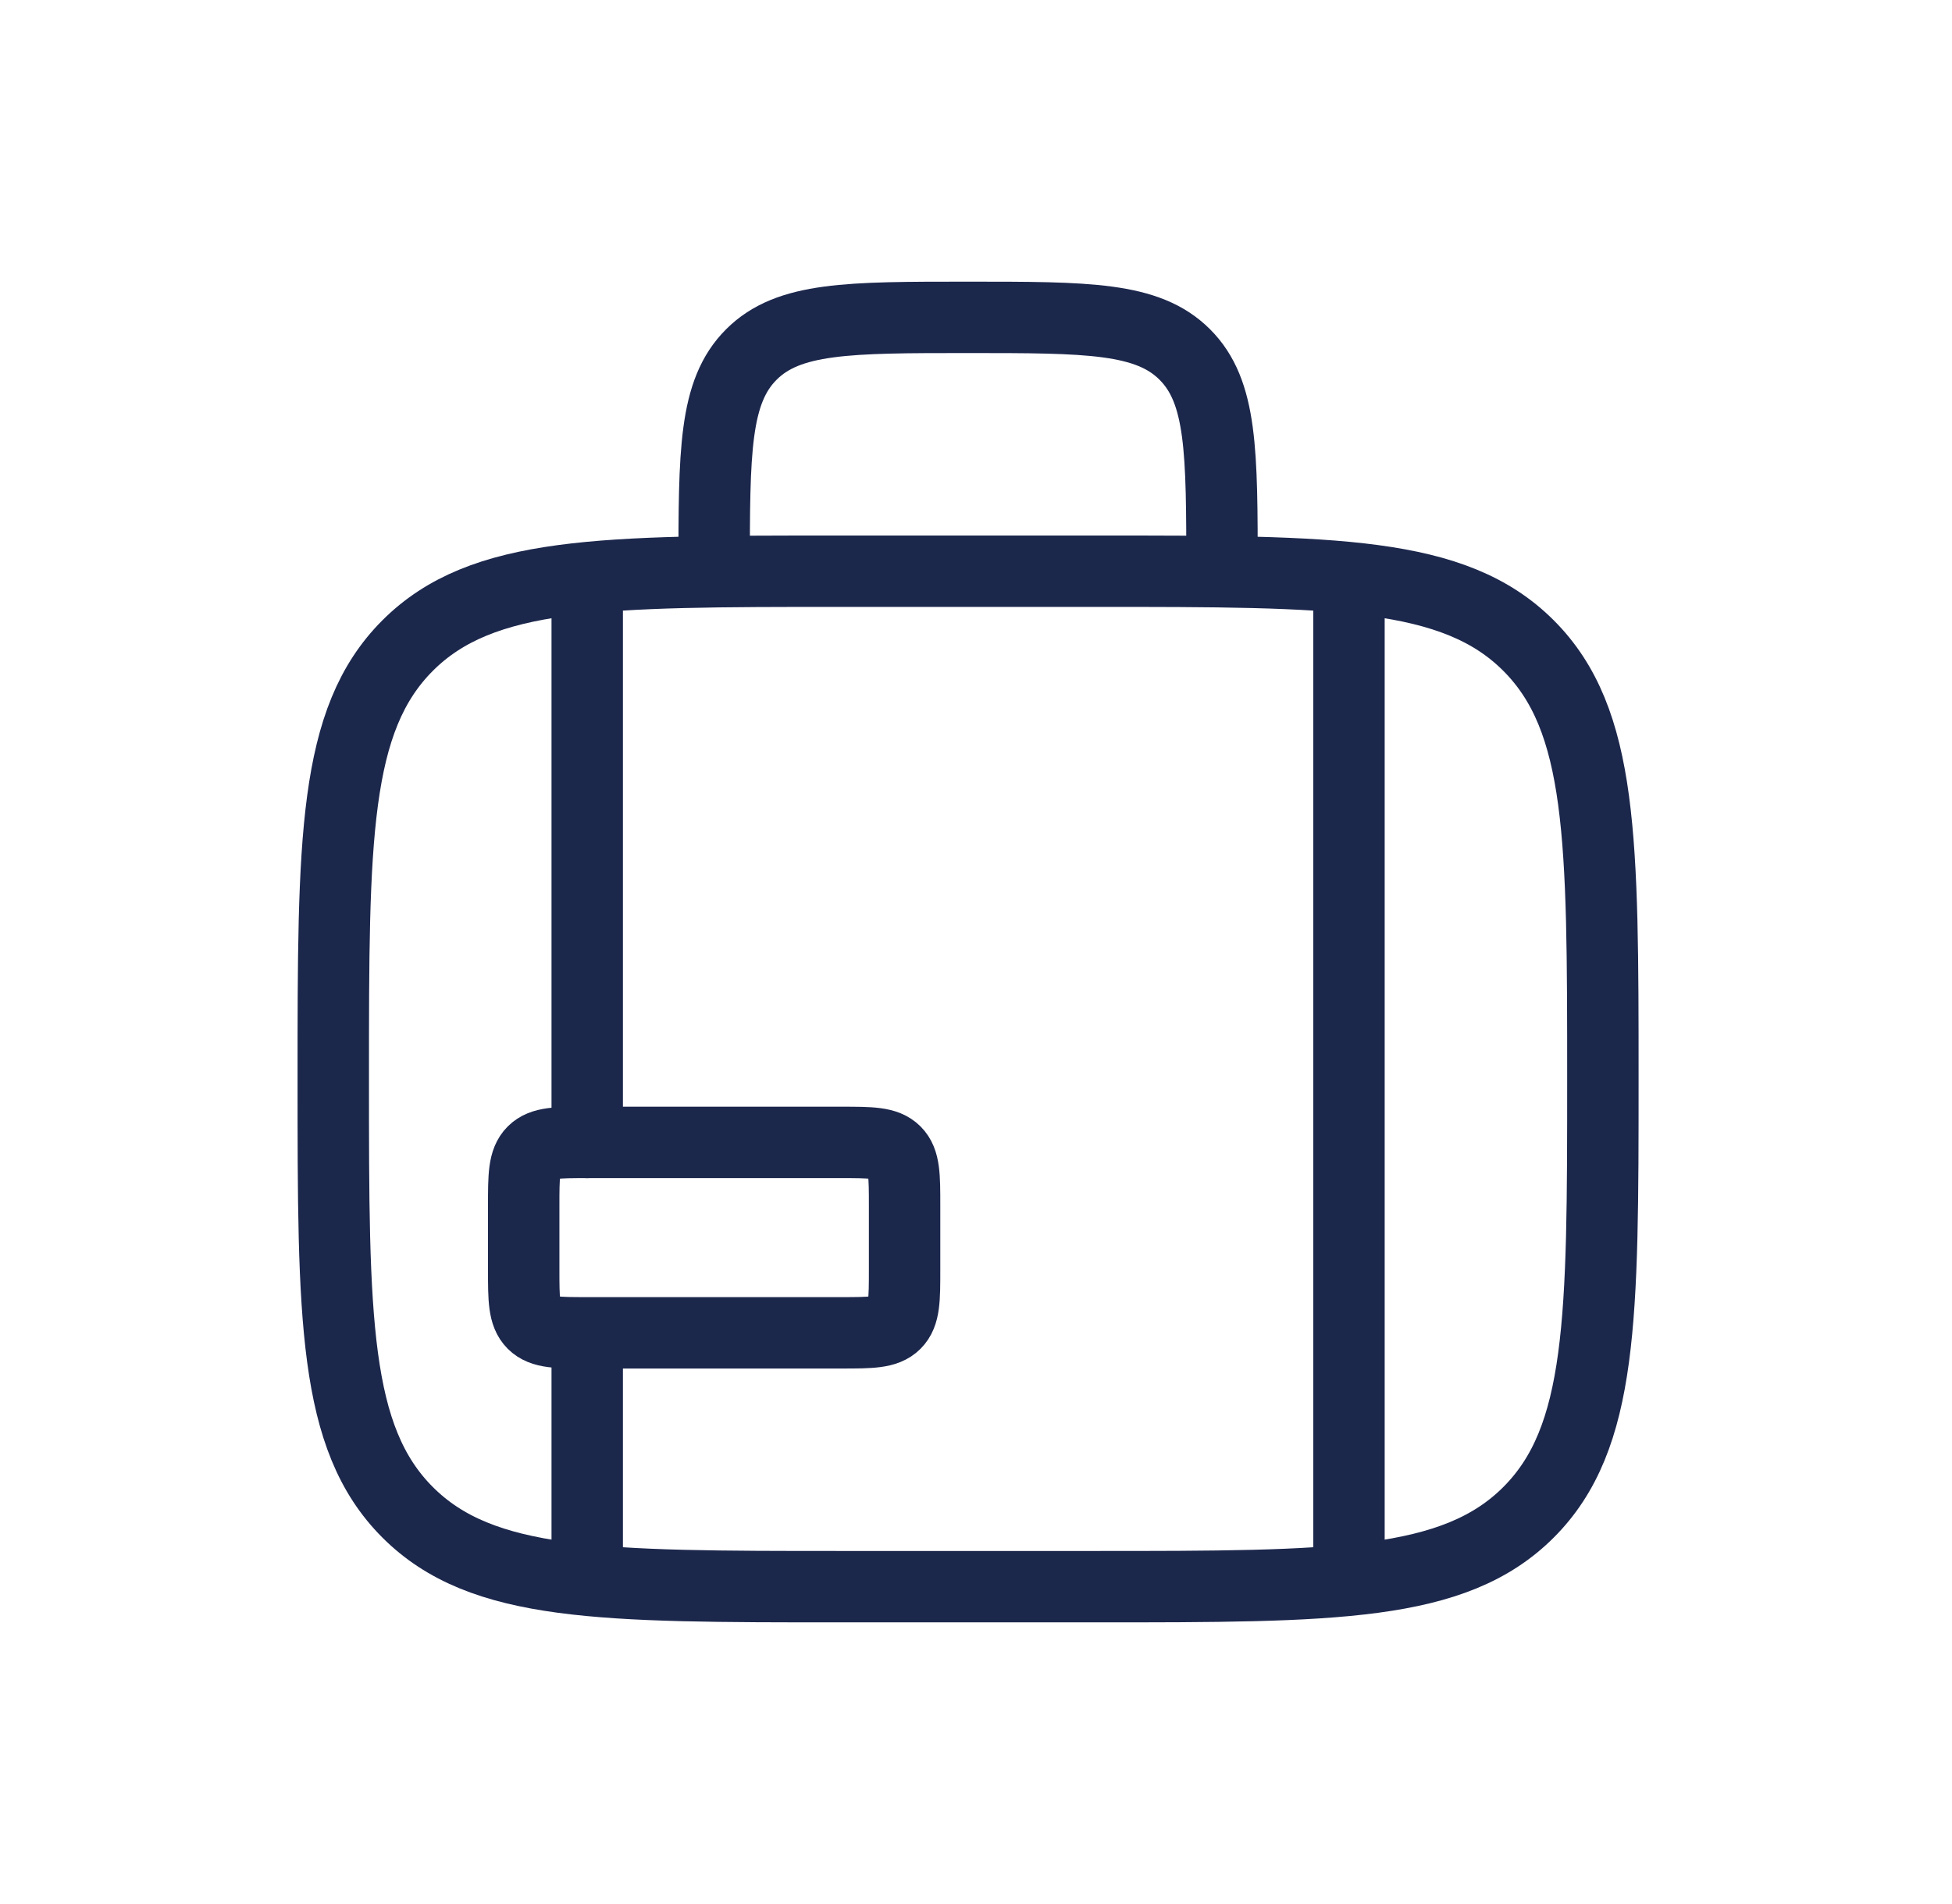
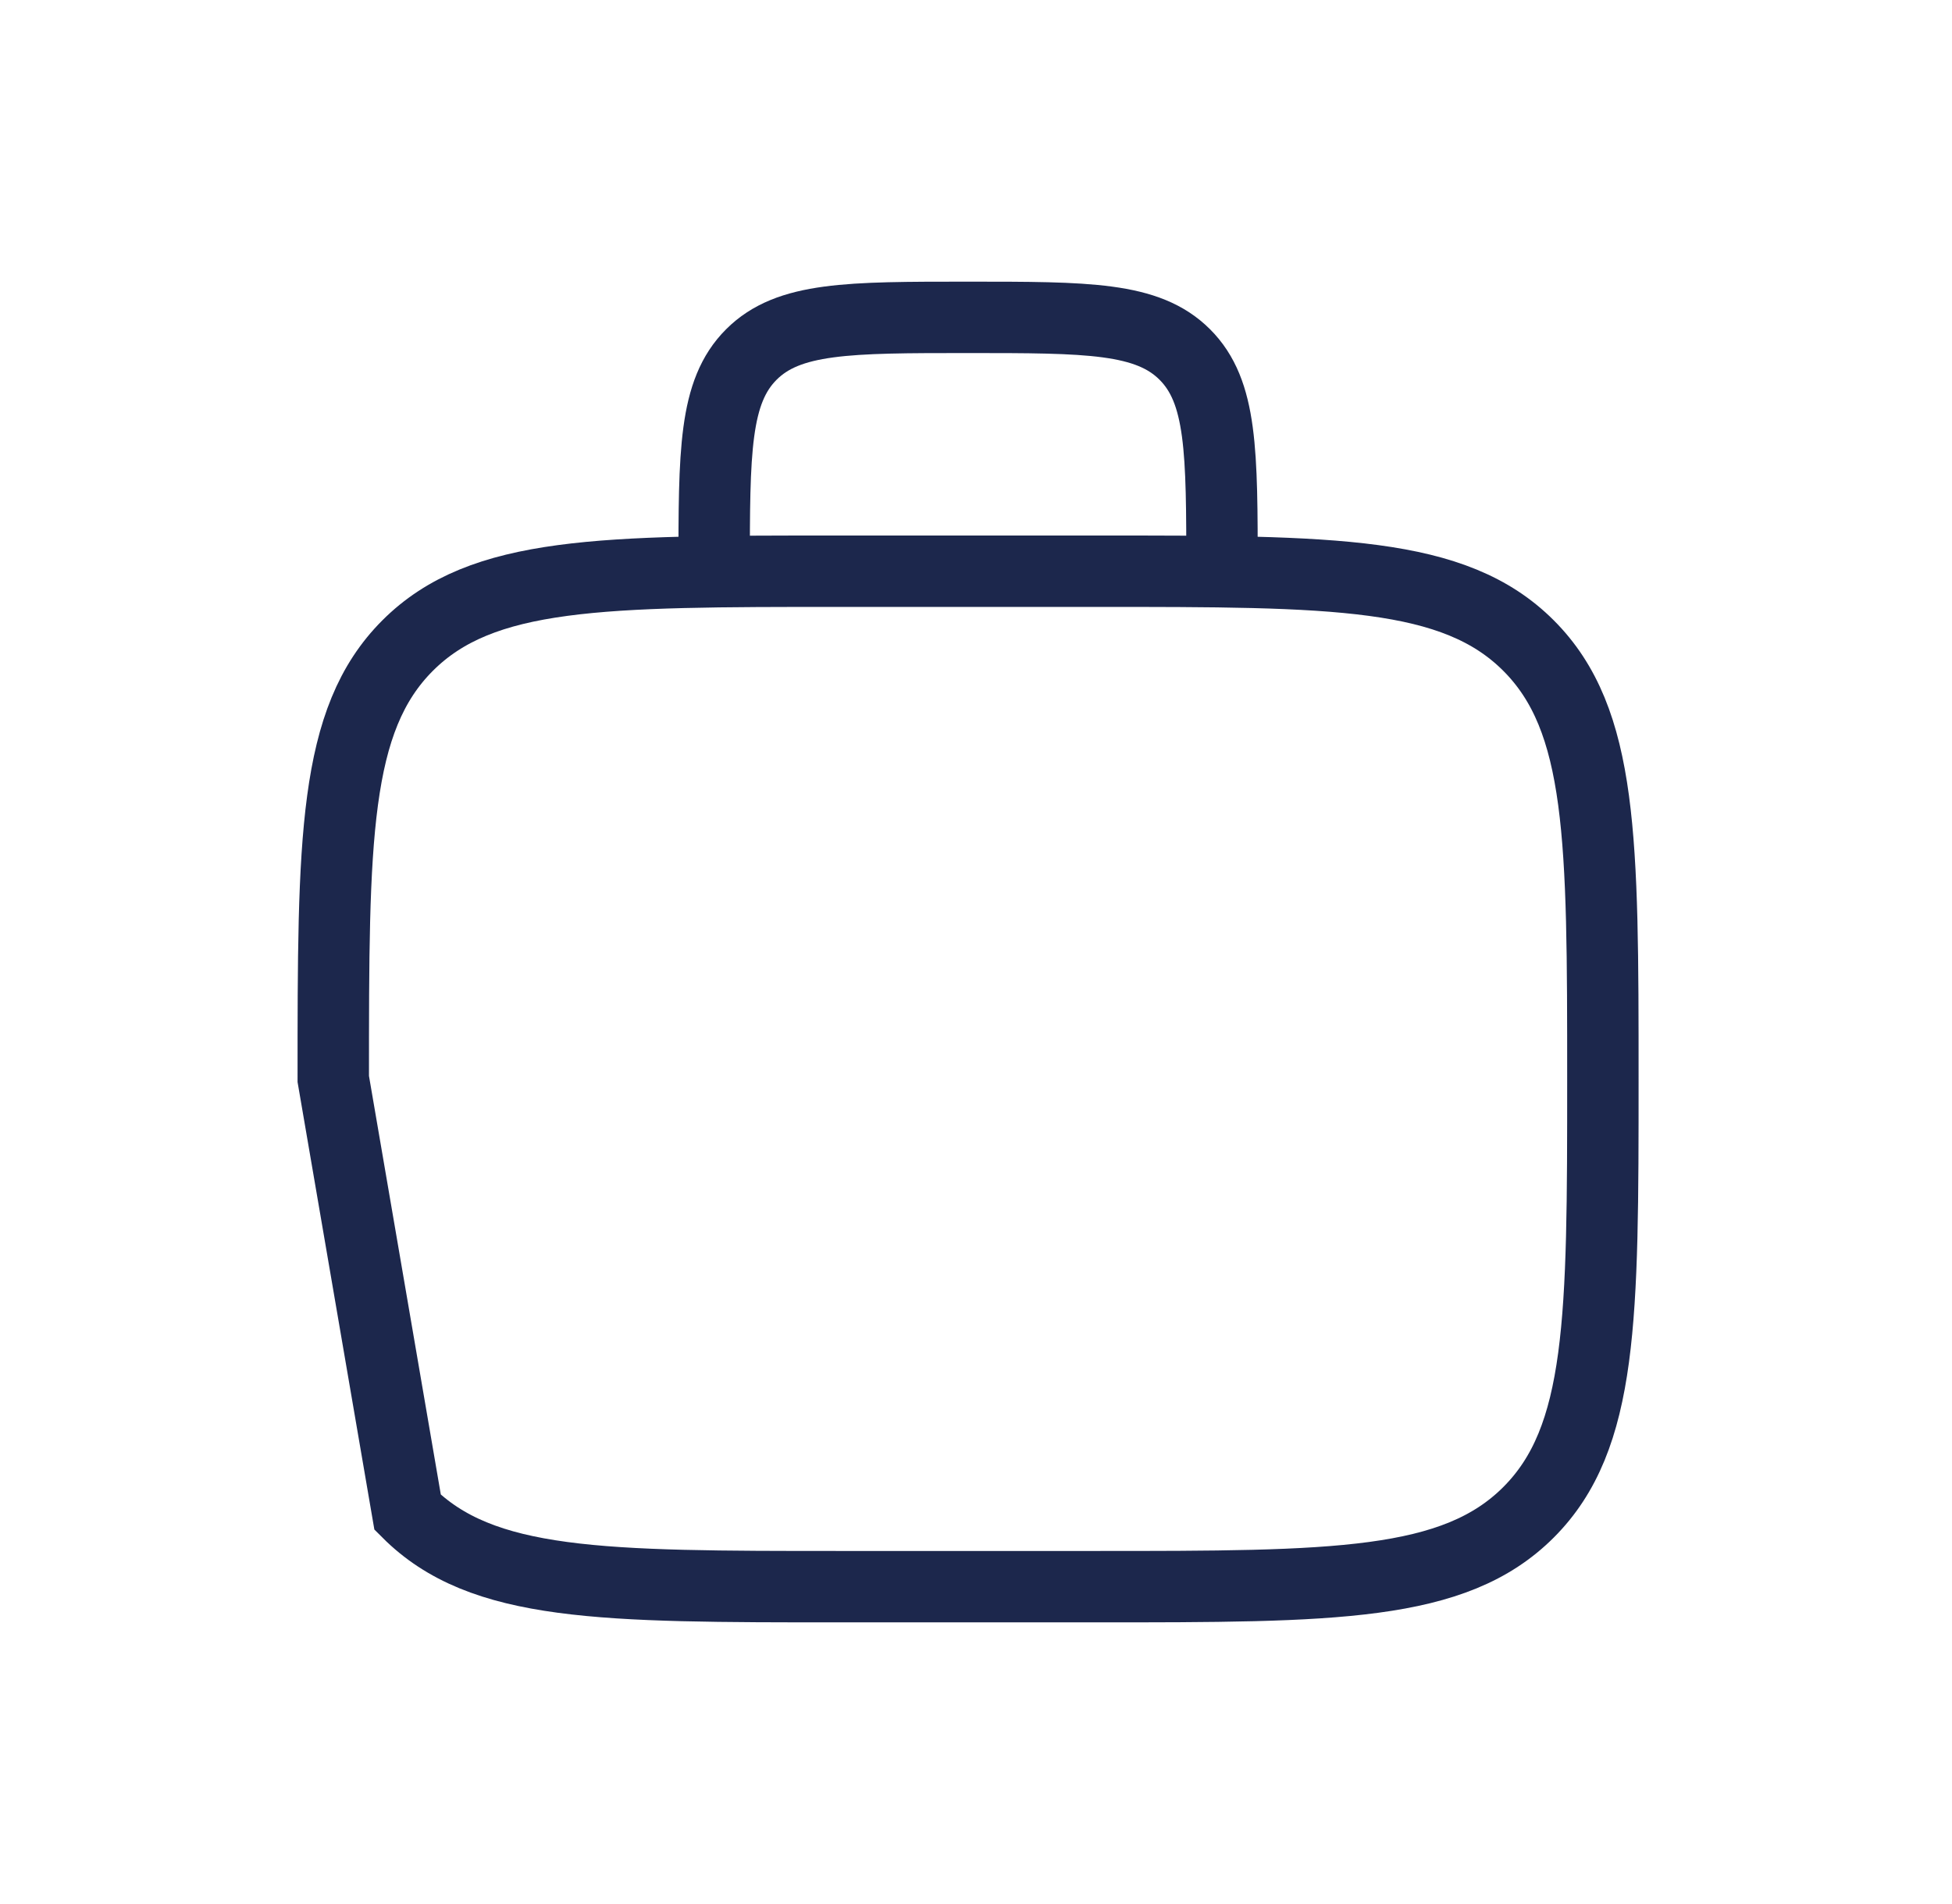
<svg xmlns="http://www.w3.org/2000/svg" width="41" height="40" viewBox="0 0 41 40" fill="none">
-   <path d="M7 22.667C7 17.638 7 15.124 8.562 13.562C10.124 12 12.639 12 17.667 12H23C28.029 12 30.543 12 32.105 13.562C33.667 15.124 33.667 17.638 33.667 22.667C33.667 27.695 33.667 30.209 32.105 31.771C30.543 33.333 28.029 33.333 23 33.333H17.667C12.639 33.333 10.124 33.333 8.562 31.771C7 30.209 7 27.695 7 22.667Z" stroke="#1C274C" stroke-width="1.5" />
+   <path d="M7 22.667C7 17.638 7 15.124 8.562 13.562C10.124 12 12.639 12 17.667 12H23C28.029 12 30.543 12 32.105 13.562C33.667 15.124 33.667 17.638 33.667 22.667C33.667 27.695 33.667 30.209 32.105 31.771C30.543 33.333 28.029 33.333 23 33.333H17.667C12.639 33.333 10.124 33.333 8.562 31.771Z" stroke="#1C274C" stroke-width="1.5" />
  <path d="M25.667 12C25.667 9.486 25.667 8.229 24.886 7.448C24.105 6.667 22.848 6.667 20.334 6.667C17.819 6.667 16.562 6.667 15.781 7.448C15 8.229 15 9.486 15 12" stroke="#1C274C" stroke-width="1.5" />
-   <path d="M17.667 24H12.334C11.705 24 11.391 24 11.195 24.195C11 24.39 11 24.705 11 25.333V26.667C11 27.295 11 27.61 11.195 27.805C11.391 28 11.705 28 12.334 28H17.667C18.296 28 18.61 28 18.805 27.805C19 27.61 19 27.295 19 26.667V25.333C19 24.705 19 24.39 18.805 24.195C18.61 24 18.296 24 17.667 24Z" stroke="#1C274C" stroke-width="1.5" stroke-linejoin="round" />
-   <path d="M12.334 12.667V24M12.334 32.667V28.667" stroke="#1C274C" stroke-width="1.5" stroke-linecap="round" />
-   <path d="M28.334 12.667V32.667" stroke="#1C274C" stroke-width="1.5" stroke-linecap="round" />
</svg>